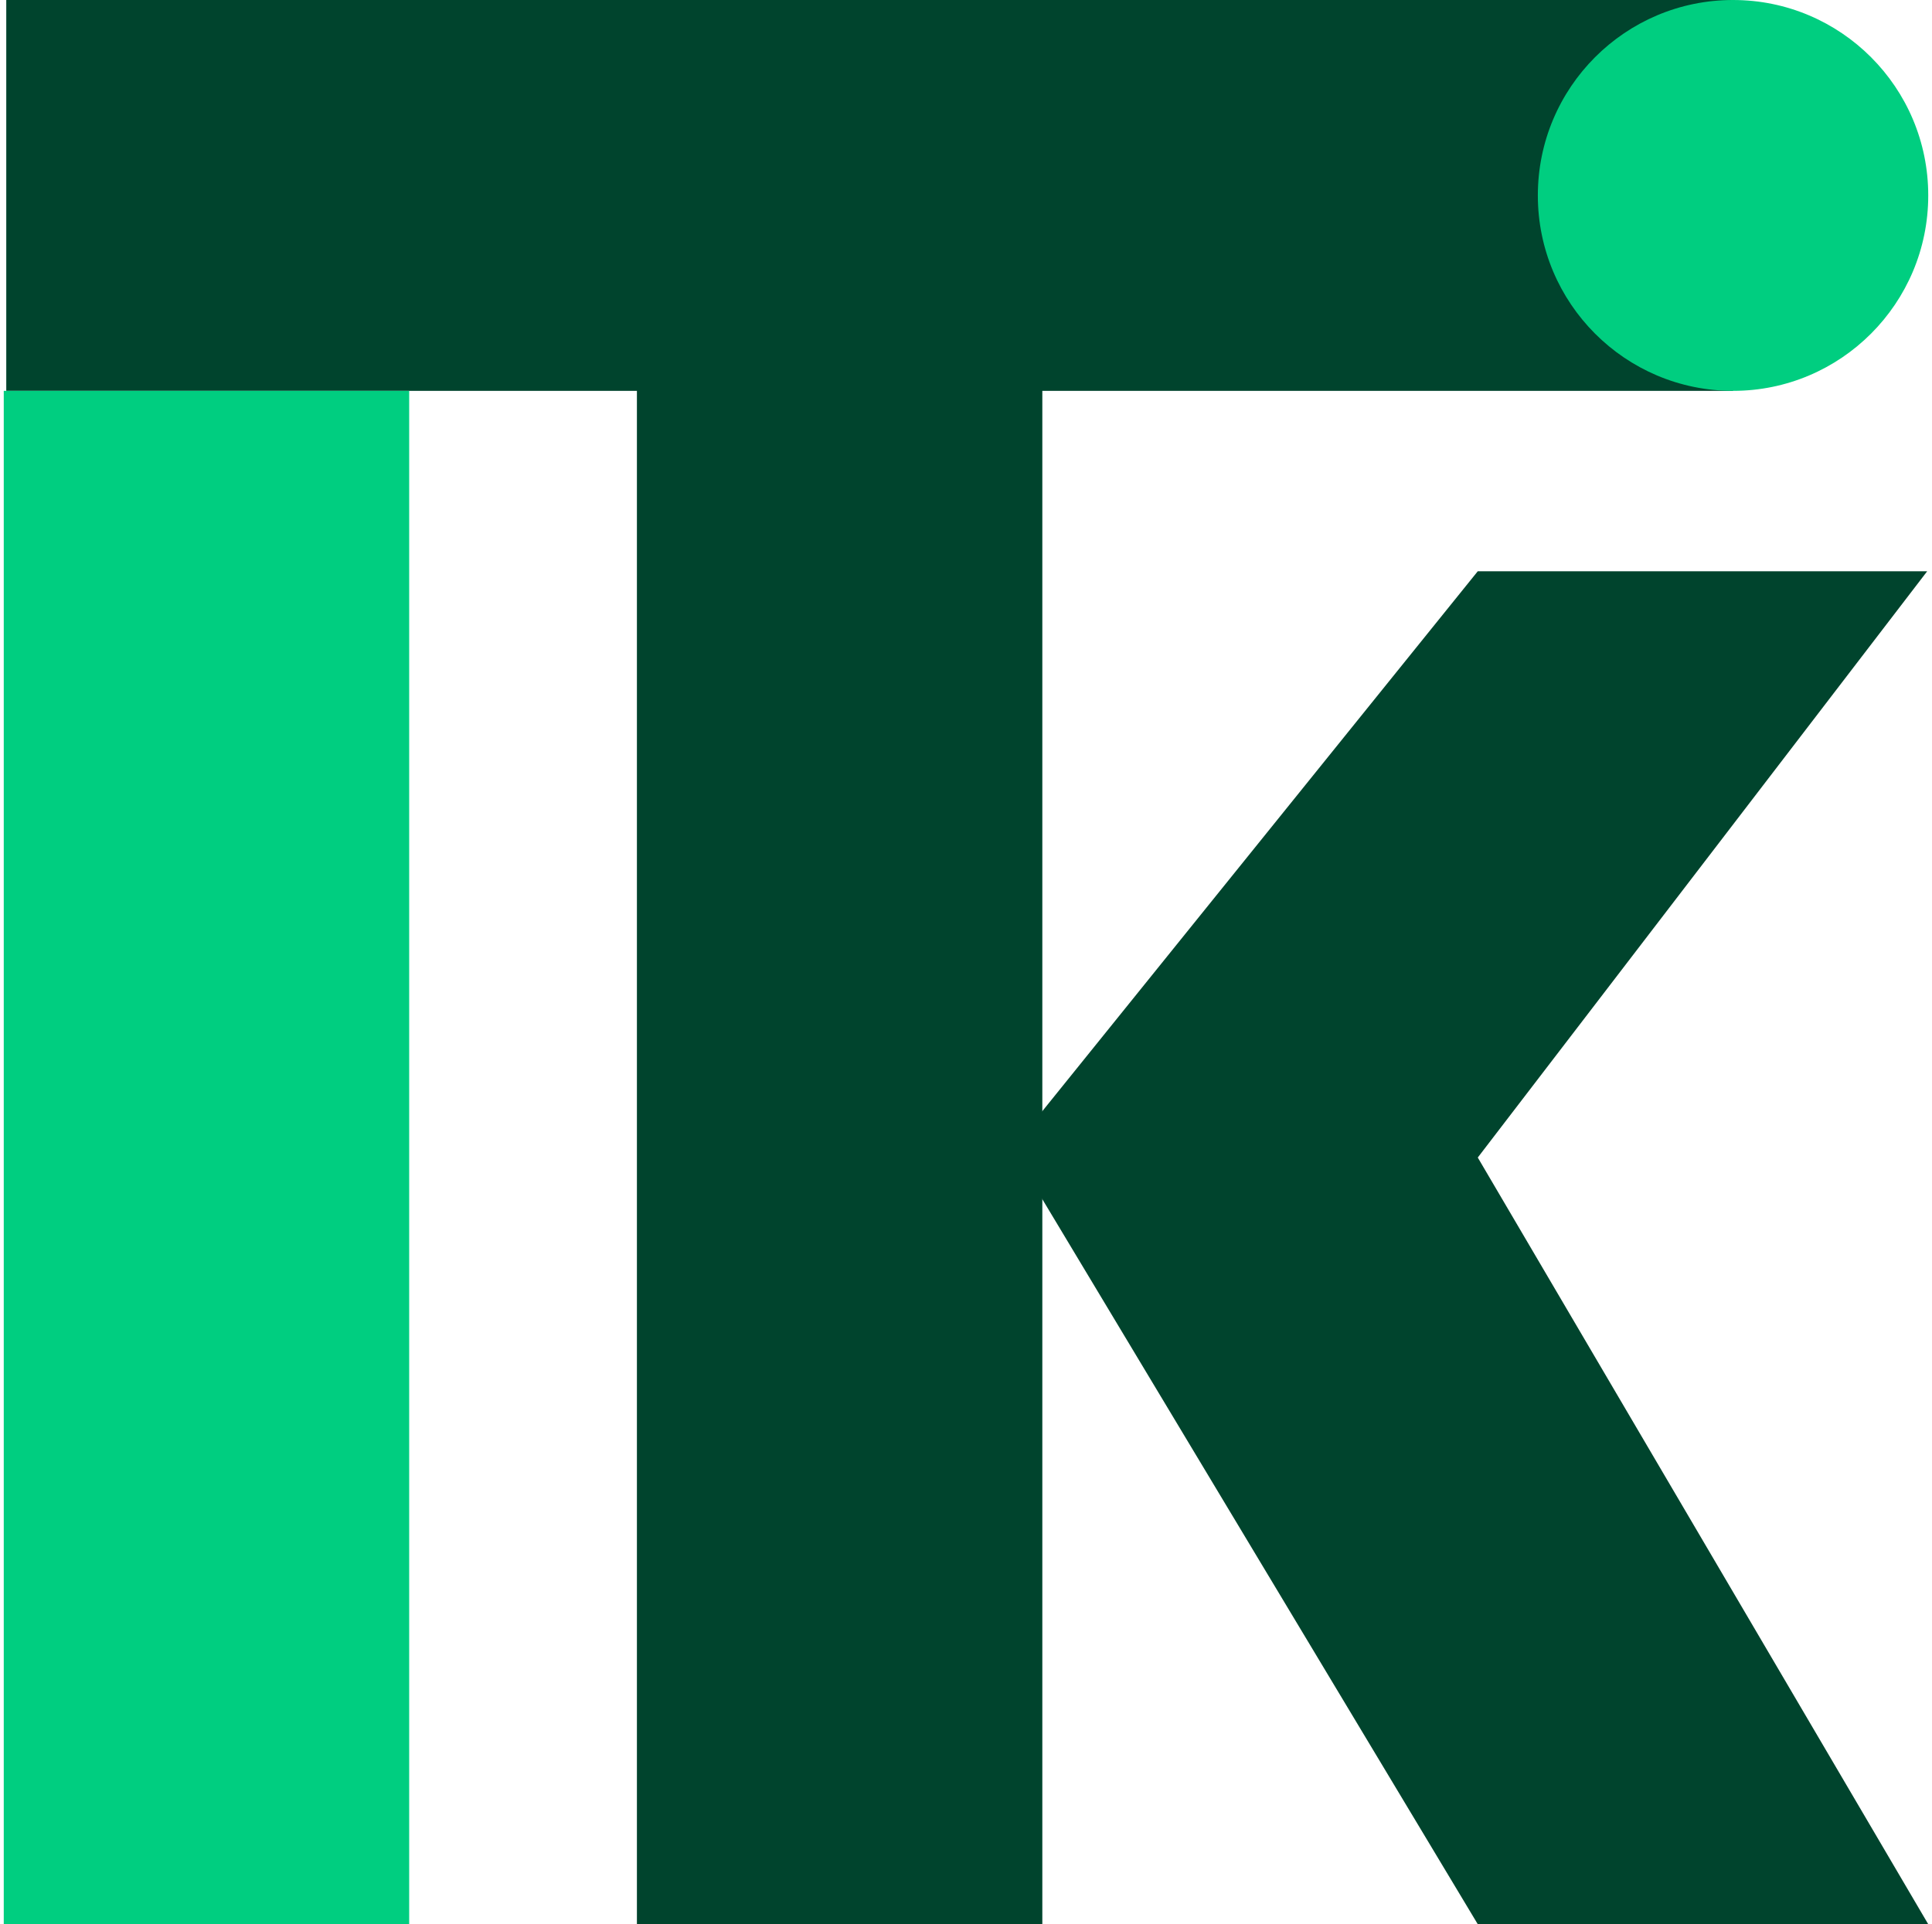
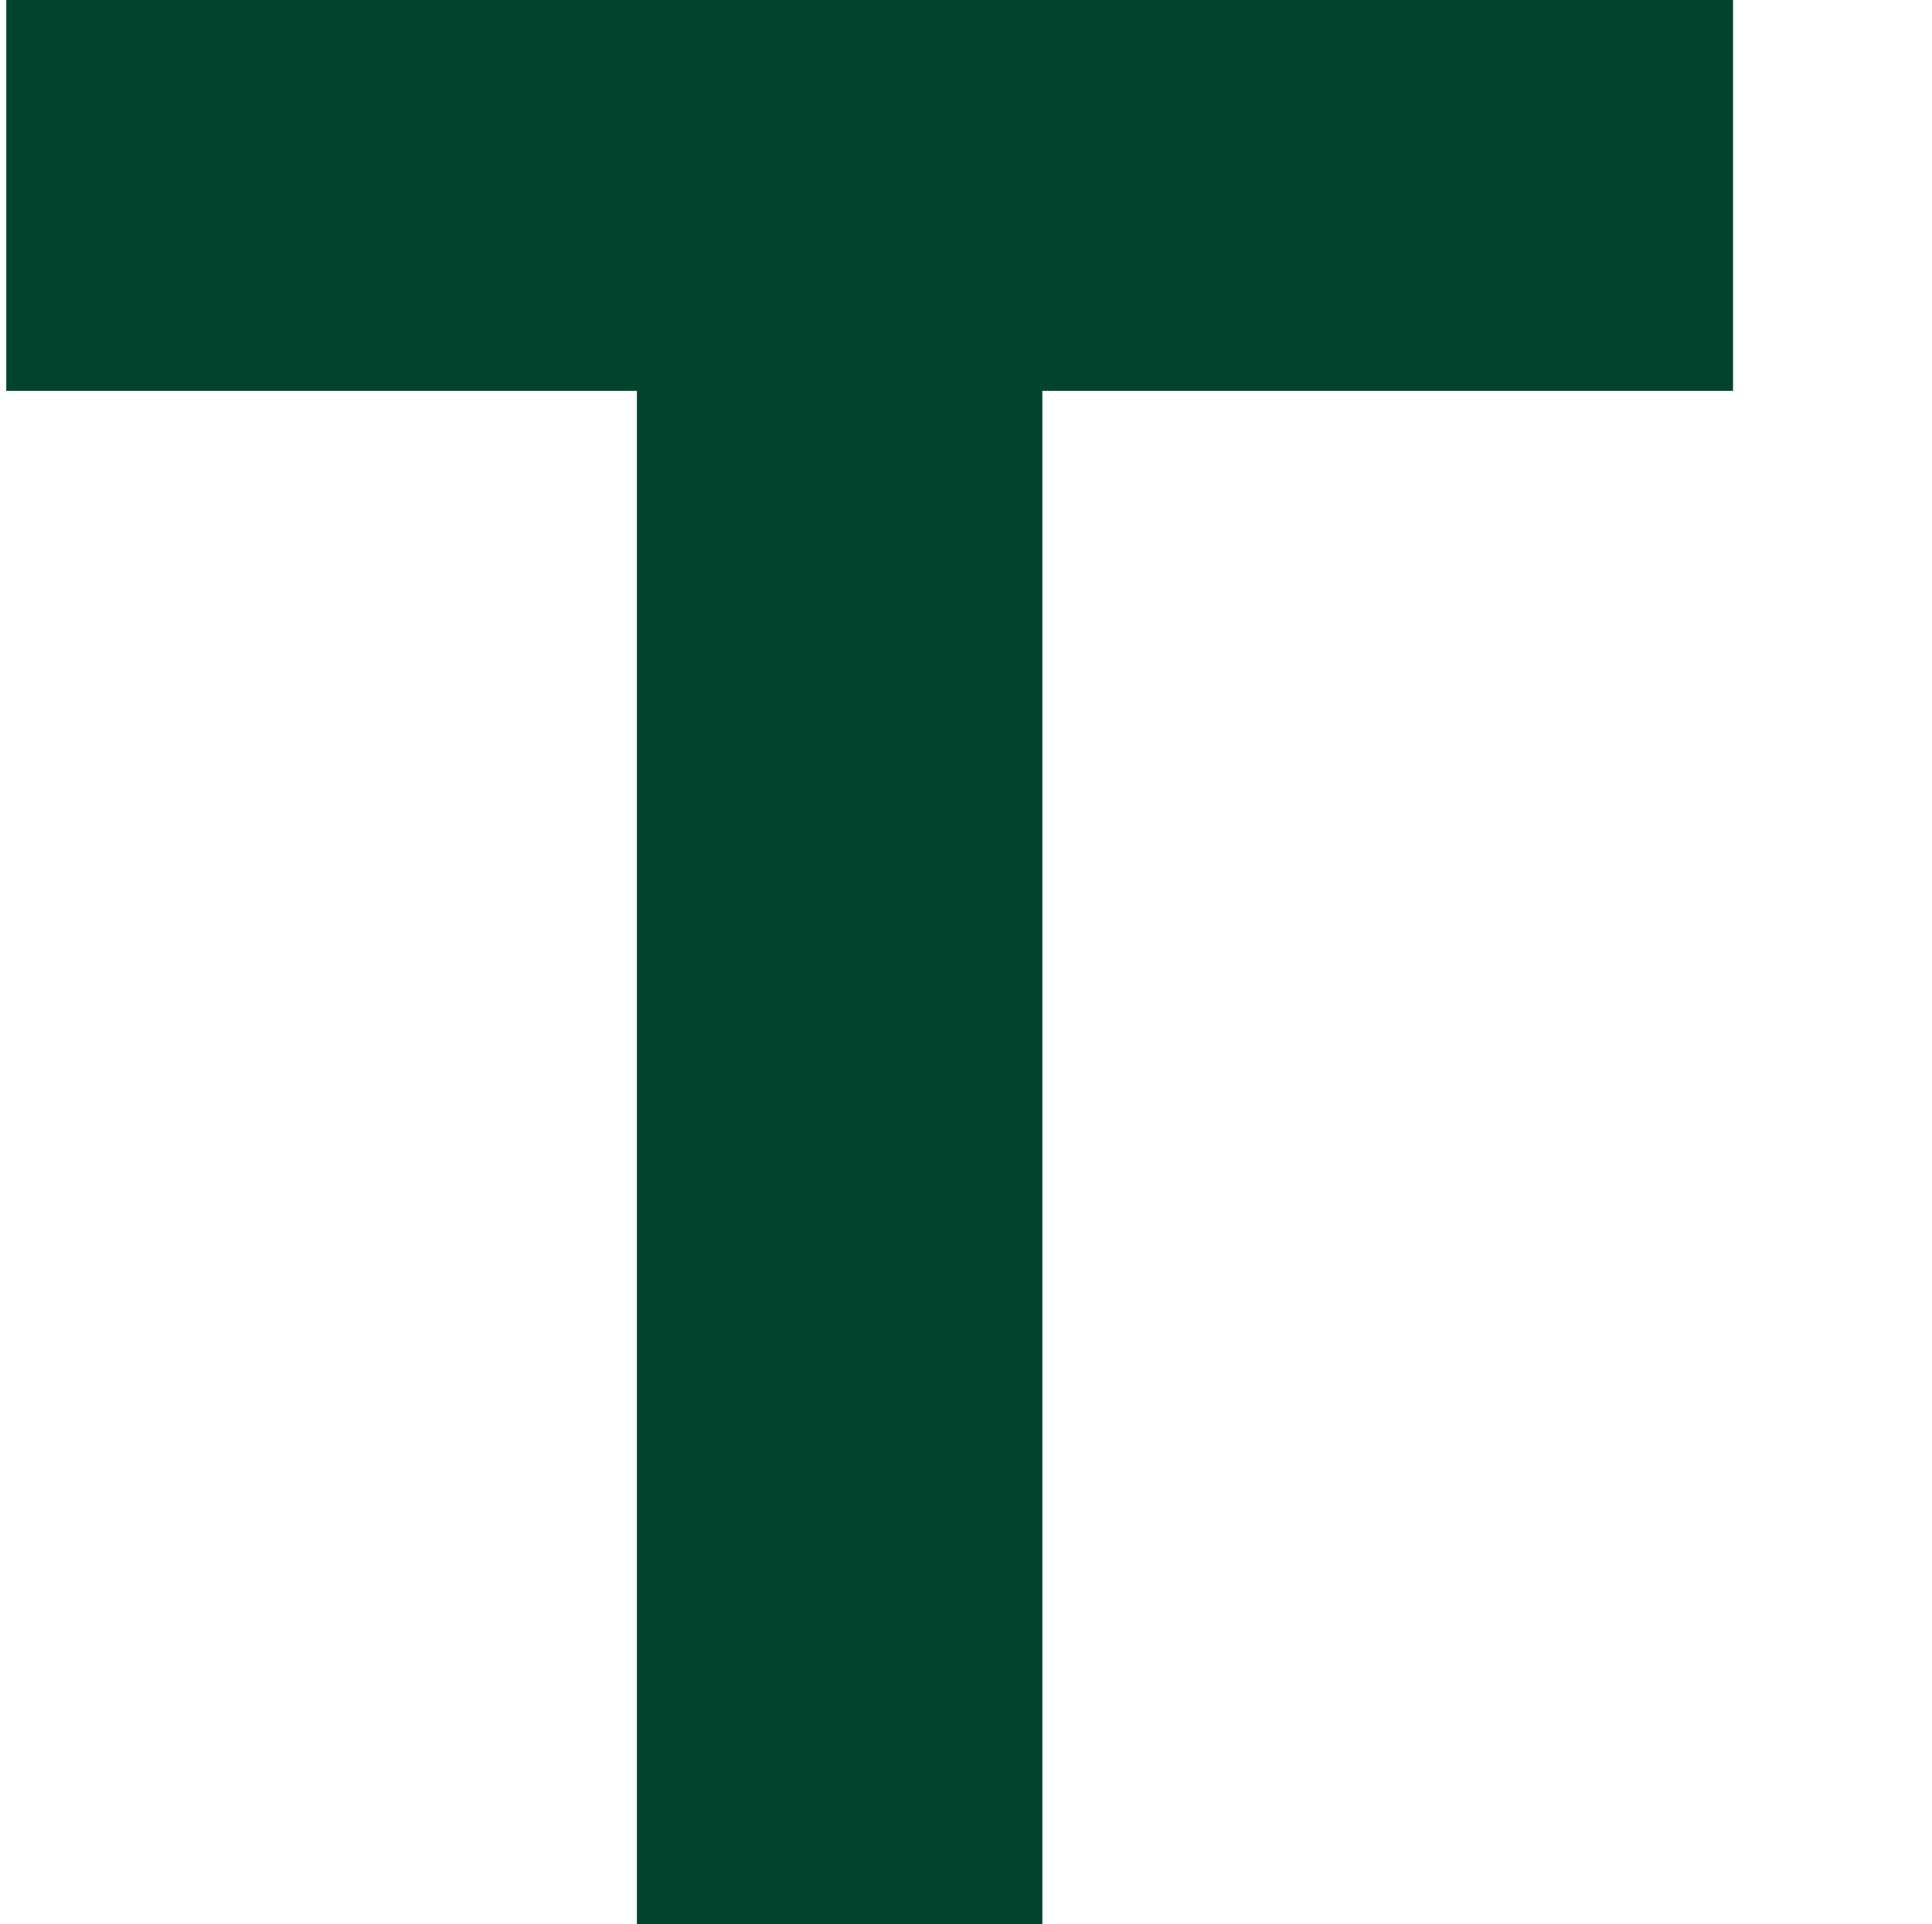
<svg xmlns="http://www.w3.org/2000/svg" width="257" height="256" viewBox="0 0 257 256" fill="none">
-   <path d="M138.516 148V159.314L196.578 256H256.5L196.578 154L256.362 76H196.578L138.516 148Z" fill="#00442D" />
  <path d="M84.724 0H138.653V256H84.724V0Z" fill="#00442D" />
  <path d="M230.534 0V52L0.833 52V0H230.534Z" fill="#00442D" />
-   <path d="M256.5 26C256.5 40.359 244.875 52 230.534 52C216.193 52 204.568 40.359 204.568 26C204.568 11.641 216.193 0 230.534 0C244.875 0 256.5 11.641 256.5 26Z" fill="#00CE80" />
-   <rect x="0.5" y="52" width="53.93" height="204" fill="#00CE80" />
</svg>